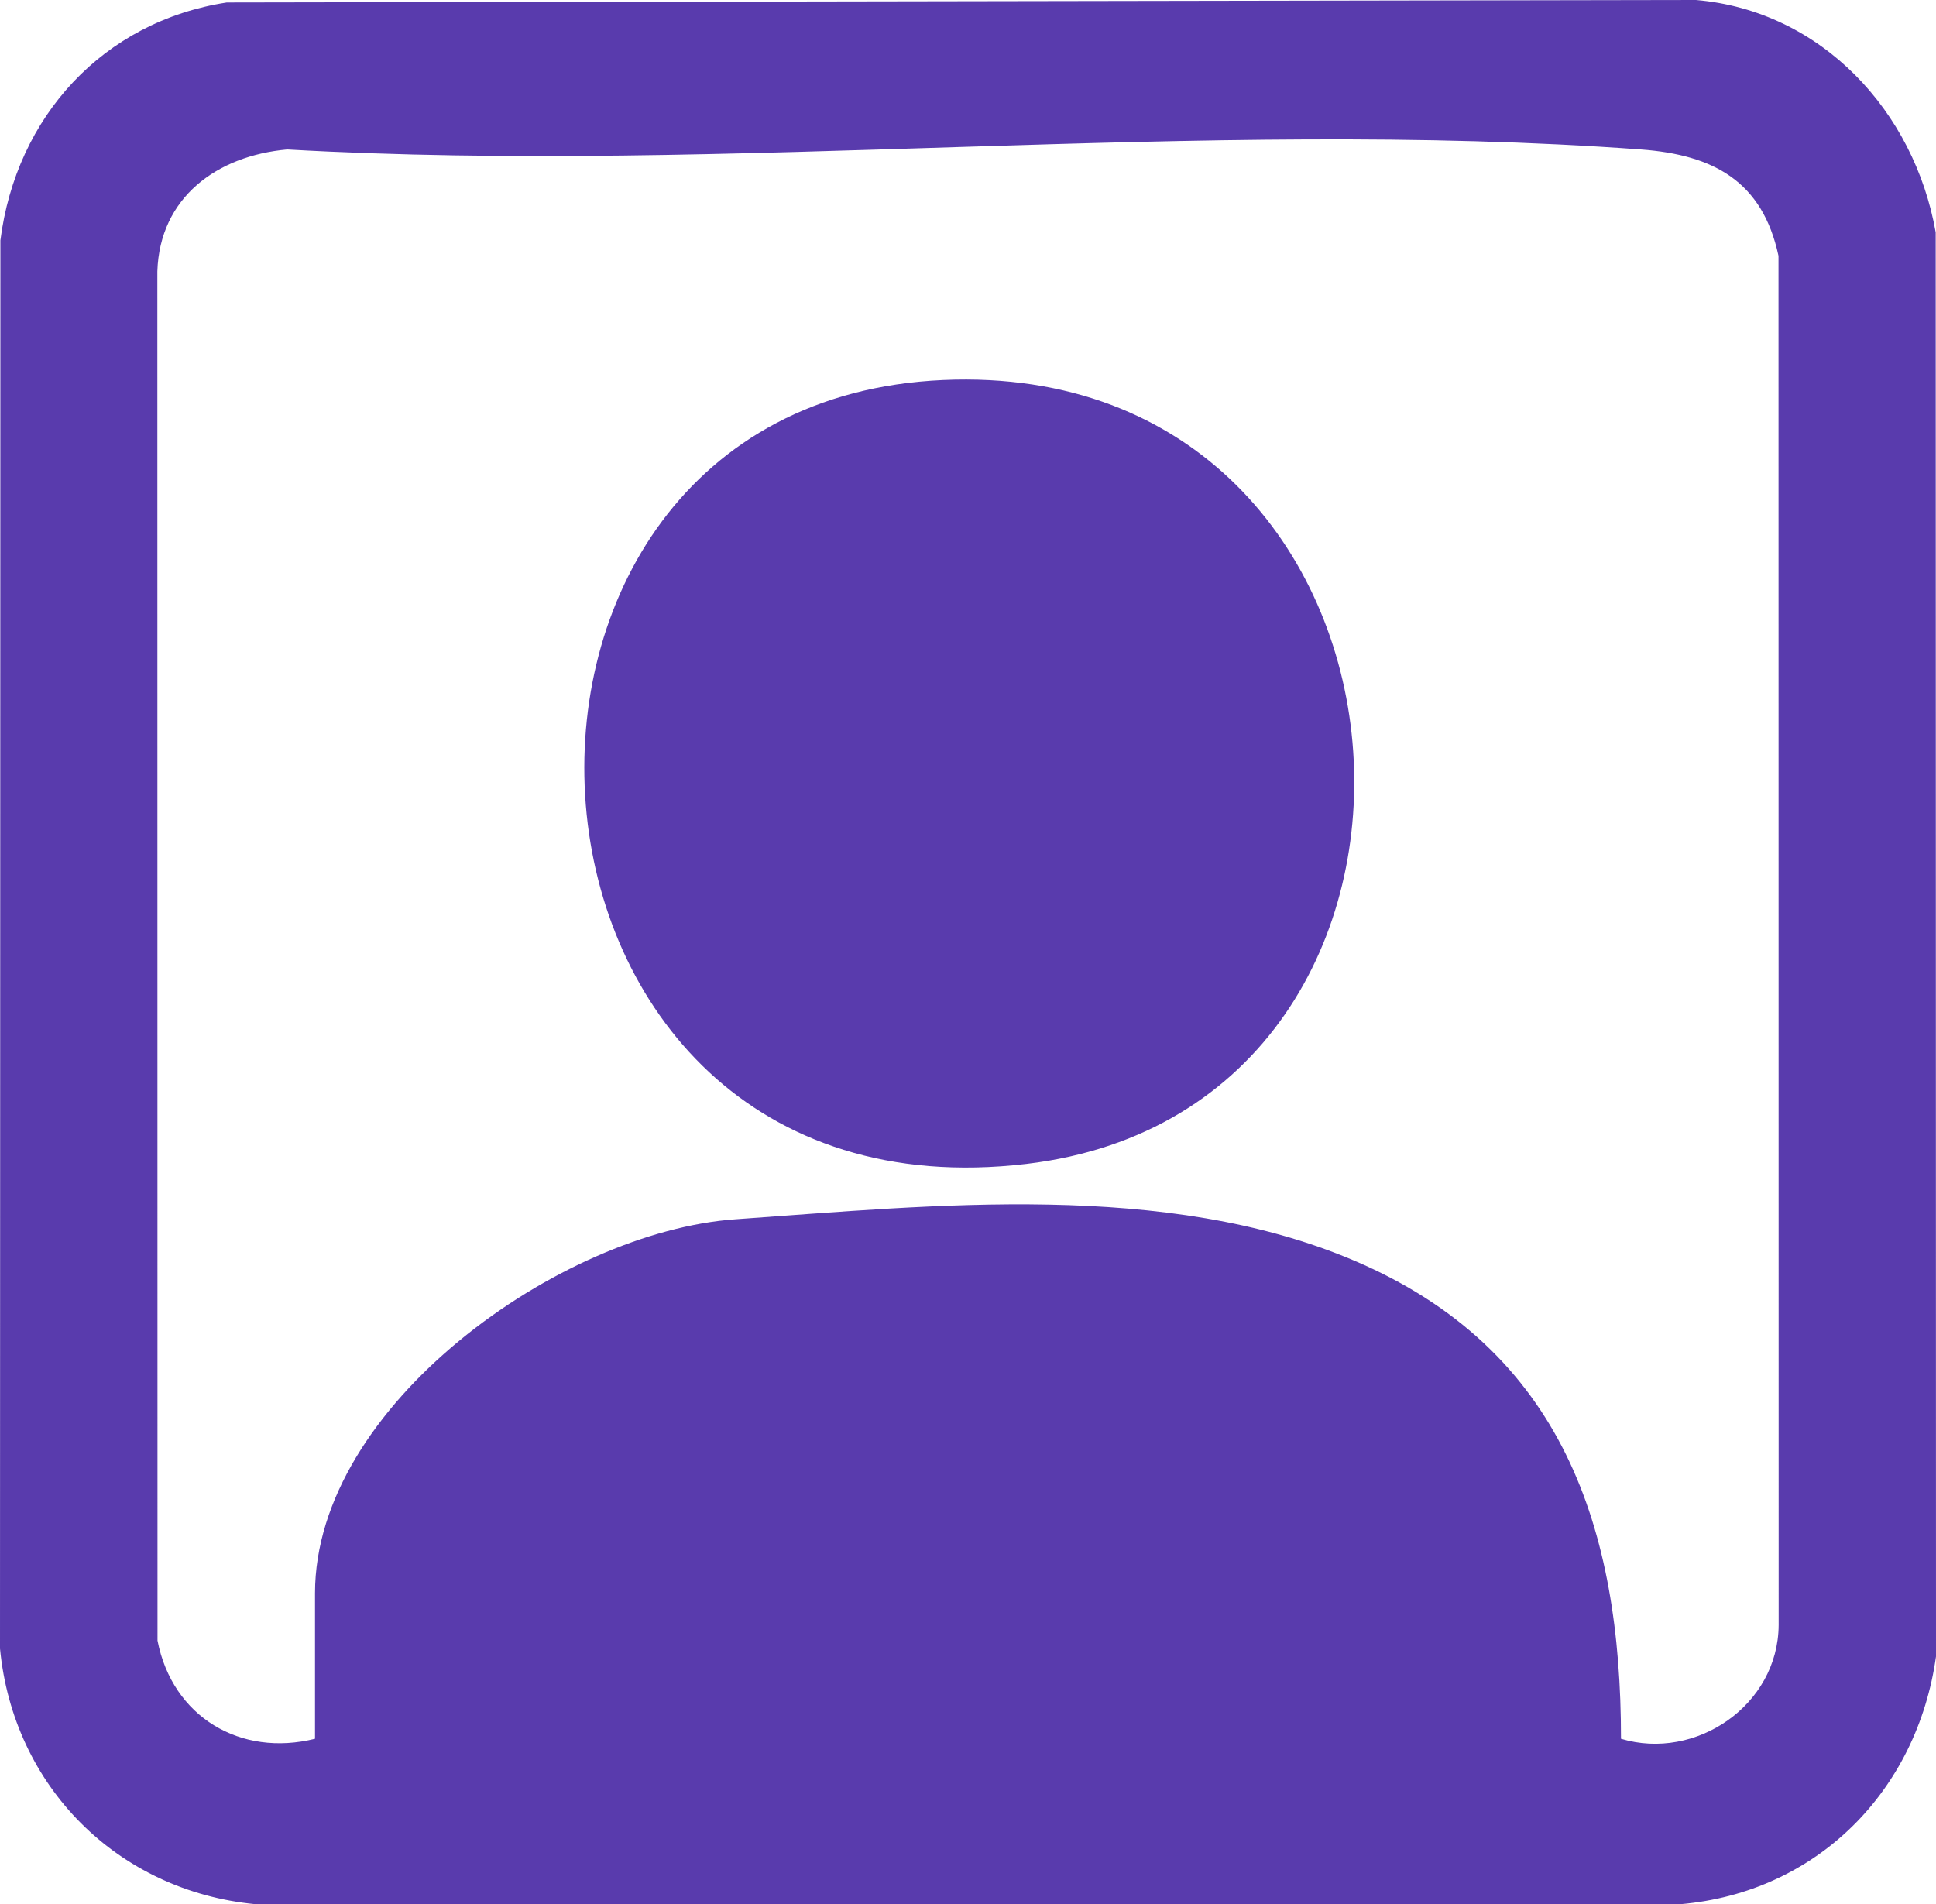
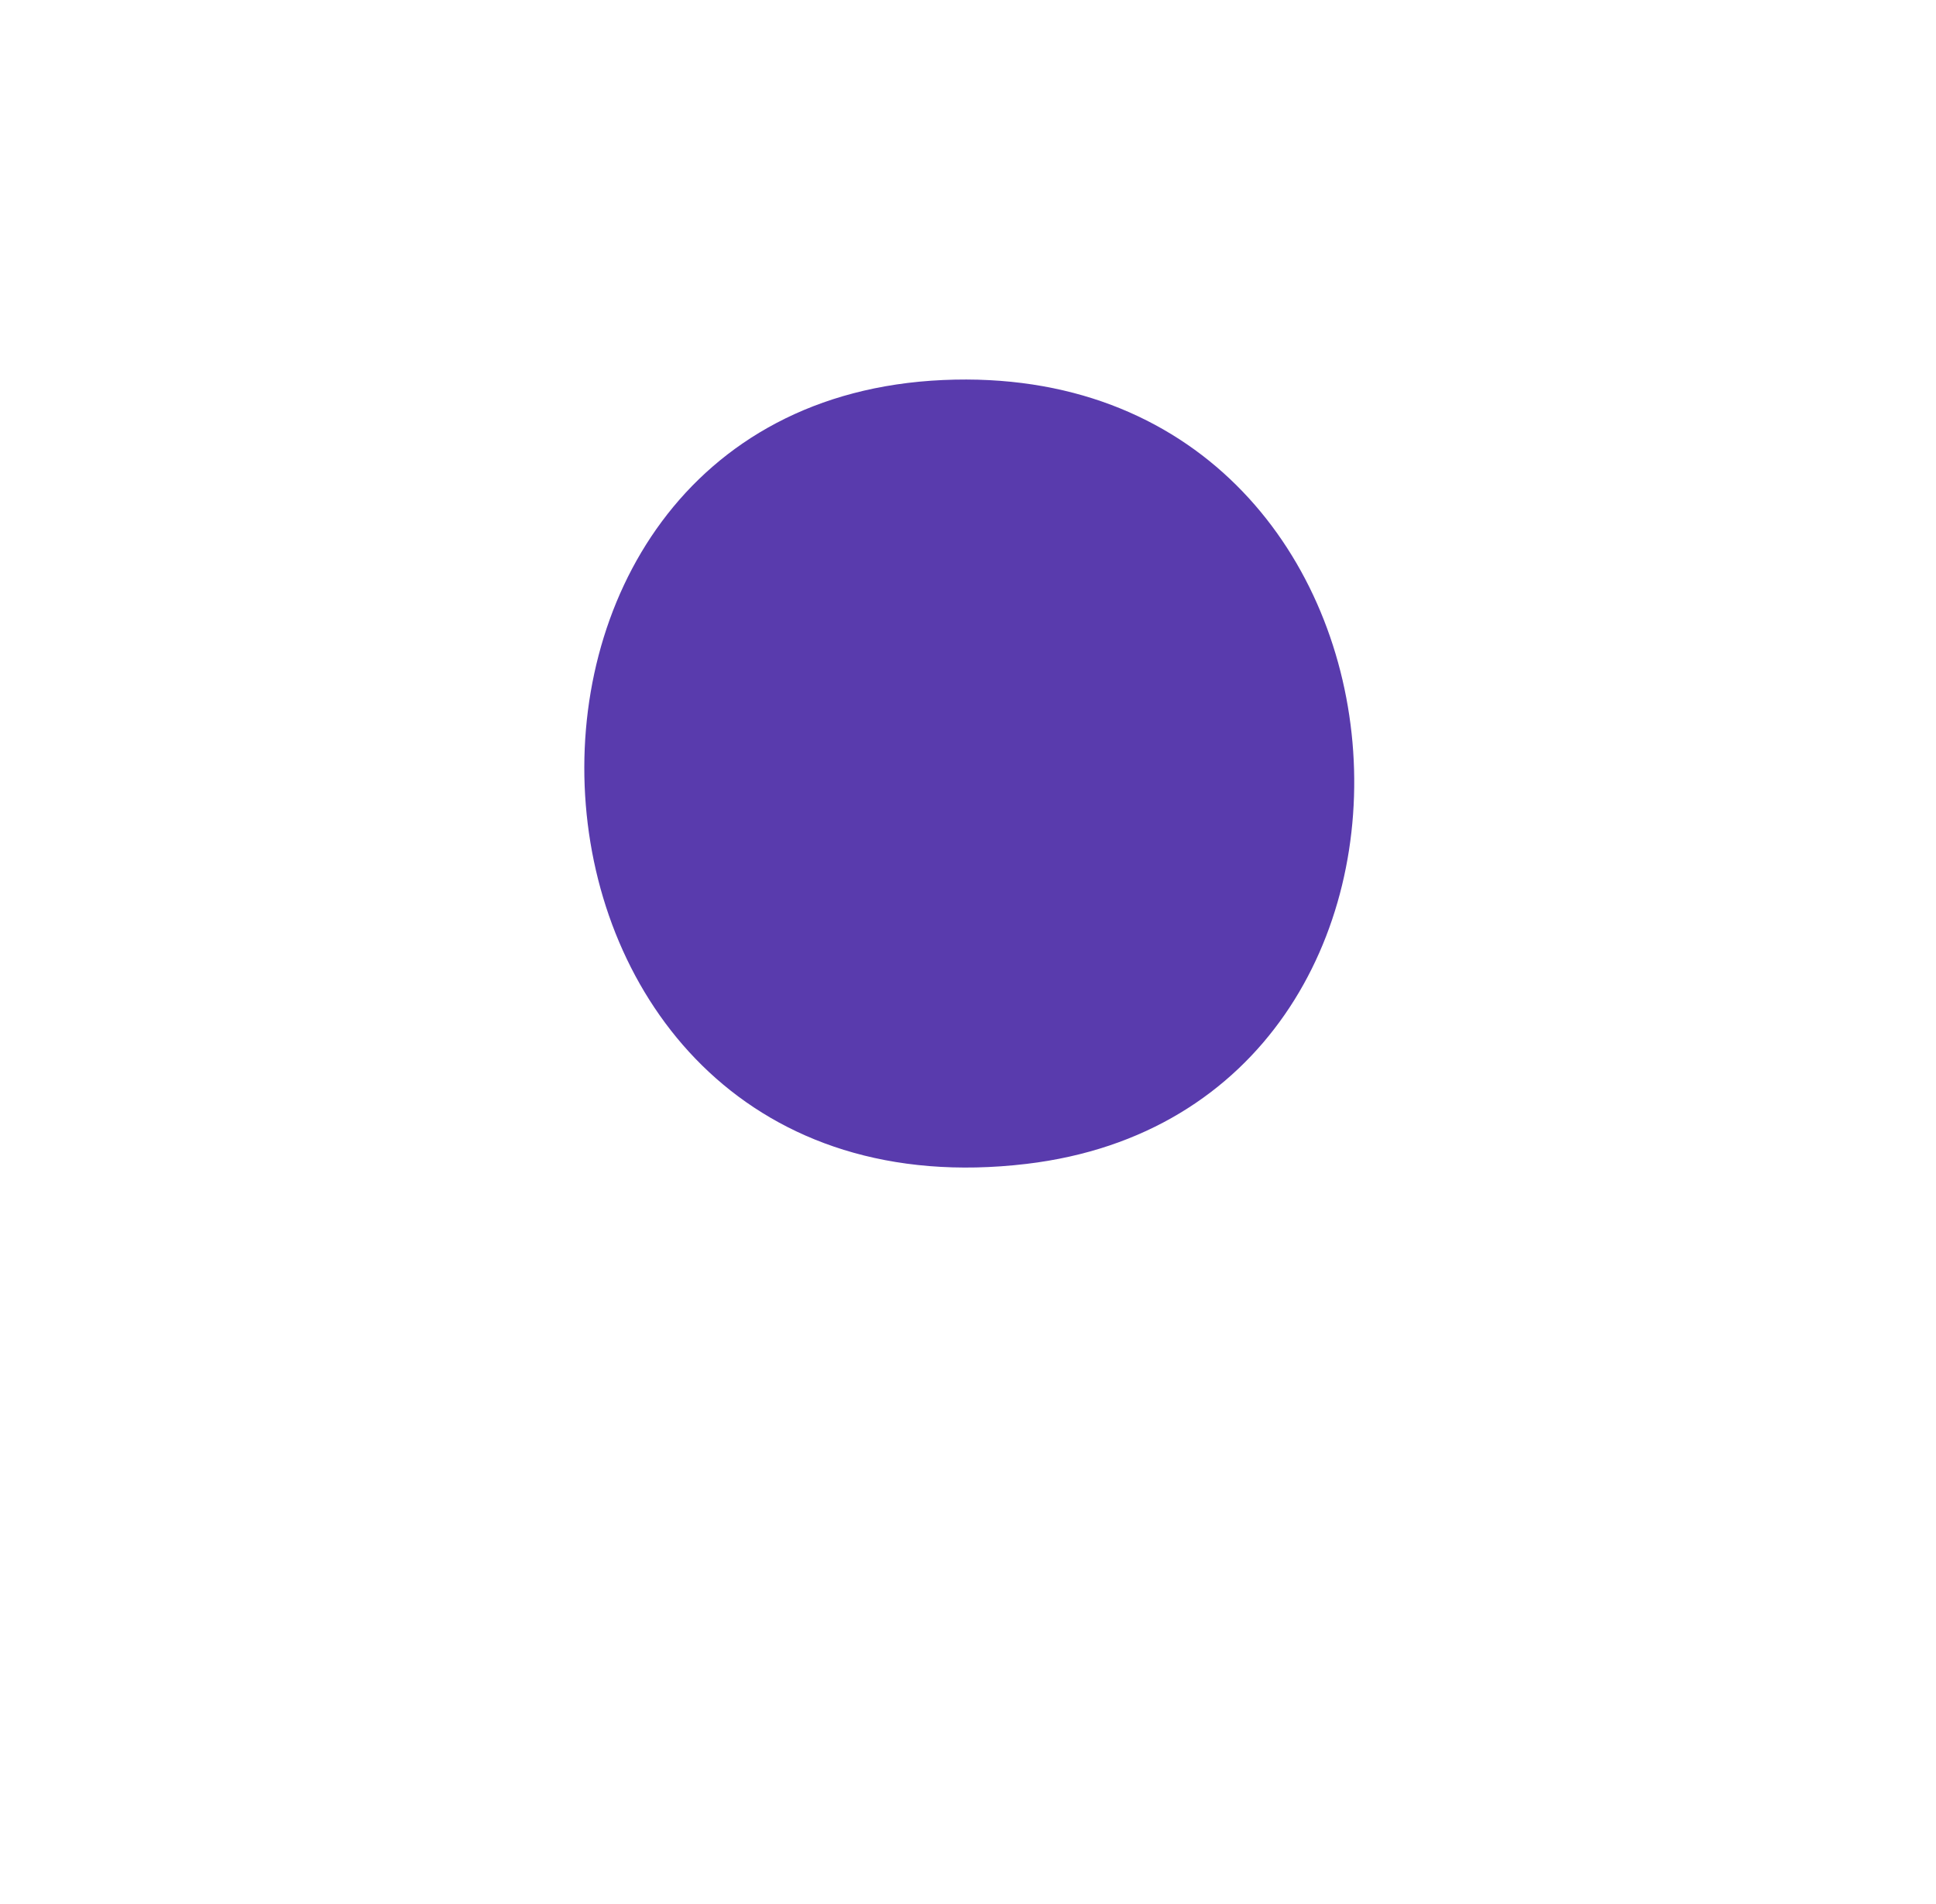
<svg xmlns="http://www.w3.org/2000/svg" id="Capa_2" data-name="Capa 2" viewBox="0 0 246.08 242.07">
  <defs>
    <style> .cls-1 { fill: #593bad; } </style>
  </defs>
  <g id="Capa_1-2" data-name="Capa 1">
-     <path class="cls-1" d="M28.82.32l186.75-.32c15.96,1.37,27.75,14.13,30.47,29.53l.04,181.05c-2.4,17.09-15.13,30-32.51,31.49H32.5c-17.53-1.67-30.82-14.94-32.5-32.5L.05,30.55C2.05,14.82,13.11,2.74,28.82.32ZM206.04,221.04c9.48,2.85,19.98-4.24,20.04-14.46l-.02-174.06c-2.04-9.5-8.28-12.84-17.48-13.52-55.53-4.09-116.03,3.19-172.08,0-8.92.8-16.2,6.09-16.5,15.5l.02,174.06c1.91,9.73,10.57,14.83,20.02,12.48v-18.5c0-23.89,31.22-45.98,53.45-47.54,25.33-1.78,54.66-4.94,78.62,5.25,26.59,11.3,33.93,34.17,33.93,60.8Z" />
    <path class="cls-1" d="M119.86,48.31c64.33-2.86,70.94,92.5,10.6,99.65-69.91,8.28-75.89-96.74-10.6-99.65Z" />
  </g>
</svg>